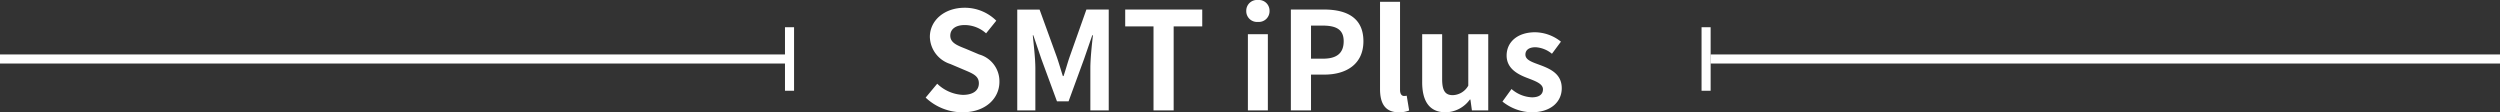
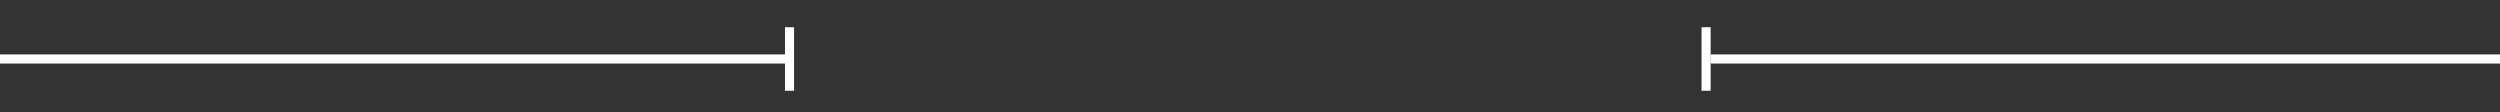
<svg xmlns="http://www.w3.org/2000/svg" width="275.484" height="12.375" viewBox="0 0 275.484 12.375">
  <rect x="0" y="0" width="275.484" height="12.375" fill="#333333" stroke="none" />
  <g id="グループ_3009" data-name="グループ 3009" transform="translate(-1446 11081)">
-     <path id="パス_11673" data-name="パス 11673" d="M4.68.21c2.565,0,4.08-1.545,4.08-3.36A3.066,3.066,0,0,0,6.525-6.165L5.07-6.78c-.945-.375-1.725-.66-1.725-1.455,0-.735.615-1.17,1.59-1.17A3.541,3.541,0,0,1,7.29-8.49L8.415-9.885a4.926,4.926,0,0,0-3.48-1.425c-2.25,0-3.84,1.4-3.84,3.21a3.216,3.216,0,0,0,2.25,2.985l1.485.63c.99.42,1.665.675,1.665,1.5,0,.78-.615,1.275-1.77,1.275a4.367,4.367,0,0,1-2.82-1.23L.63-1.41A5.915,5.915,0,0,0,4.68.21ZM10.725,0H12.72V-4.635c0-1.05-.18-2.6-.285-3.645h.06l.885,2.61L15.1-1H16.38L18.09-5.67l.9-2.61h.075c-.12,1.05-.285,2.595-.285,3.645V0h2.025V-11.115h-2.46L16.5-5.91c-.24.69-.435,1.425-.675,2.13H15.75c-.225-.705-.435-1.44-.675-2.13l-1.89-5.2h-2.46ZM25.74,0h2.22V-9.255h3.15v-1.86H22.62v1.86h3.12Zm10.4,0h2.2V-8.4h-2.2Zm1.11-9.75a1.182,1.182,0,0,0,1.275-1.215,1.179,1.179,0,0,0-1.275-1.2,1.183,1.183,0,0,0-1.29,1.2A1.186,1.186,0,0,0,37.245-9.75ZM40.875,0h2.22V-3.945H44.58c2.385,0,4.29-1.14,4.29-3.675,0-2.625-1.89-3.495-4.35-3.495H40.875Zm2.22-5.7V-9.345h1.26c1.53,0,2.34.435,2.34,1.725S45.96-5.7,44.43-5.7ZM52.77.21a2.944,2.944,0,0,0,1.14-.2L53.64-1.62a1.243,1.243,0,0,1-.3.03c-.21,0-.435-.165-.435-.675v-9.7H50.7v9.615C50.7-.8,51.24.21,52.77.21Zm5.16,0A3.37,3.37,0,0,0,60.6-1.2h.06L60.825,0h1.8V-8.4h-2.2v5.67a2.024,2.024,0,0,1-1.71,1.05c-.81,0-1.17-.465-1.17-1.755V-8.4h-2.2v5.25C55.335-1.05,56.115.21,57.93.21Zm9.45,0c2.19,0,3.345-1.185,3.345-2.655,0-1.56-1.23-2.115-2.34-2.535-.885-.33-1.665-.555-1.665-1.17,0-.48.36-.81,1.125-.81a3.127,3.127,0,0,1,1.8.72l.99-1.335a4.656,4.656,0,0,0-2.85-1.035c-1.92,0-3.135,1.065-3.135,2.565,0,1.41,1.185,2.055,2.25,2.46.885.345,1.755.63,1.755,1.26,0,.525-.375.885-1.215.885a3.647,3.647,0,0,1-2.25-.915l-1,1.38A5.328,5.328,0,0,0,67.38.21Z" transform="translate(1547.37 -11068.835)" fill="#fff" />
    <g id="グループ_3007" data-name="グループ 3007" transform="translate(0 -1.849)">
      <line id="線_43" data-name="線 43" x2="87" transform="translate(1446 -11072.651)" fill="none" stroke="#fff" stroke-width="1" />
      <line id="線_45" data-name="線 45" y2="7" transform="translate(1533 -11076.151)" fill="none" stroke="#fff" stroke-width="1" />
    </g>
    <g id="グループ_3008" data-name="グループ 3008" transform="translate(0 -1.849)">
      <line id="線_44" data-name="線 44" x2="87" transform="translate(1634.484 -11072.651)" fill="none" stroke="#fff" stroke-width="1" />
      <line id="線_46" data-name="線 46" y2="7" transform="translate(1634 -11076.151)" fill="none" stroke="#fff" stroke-width="1" />
    </g>
  </g>
</svg>